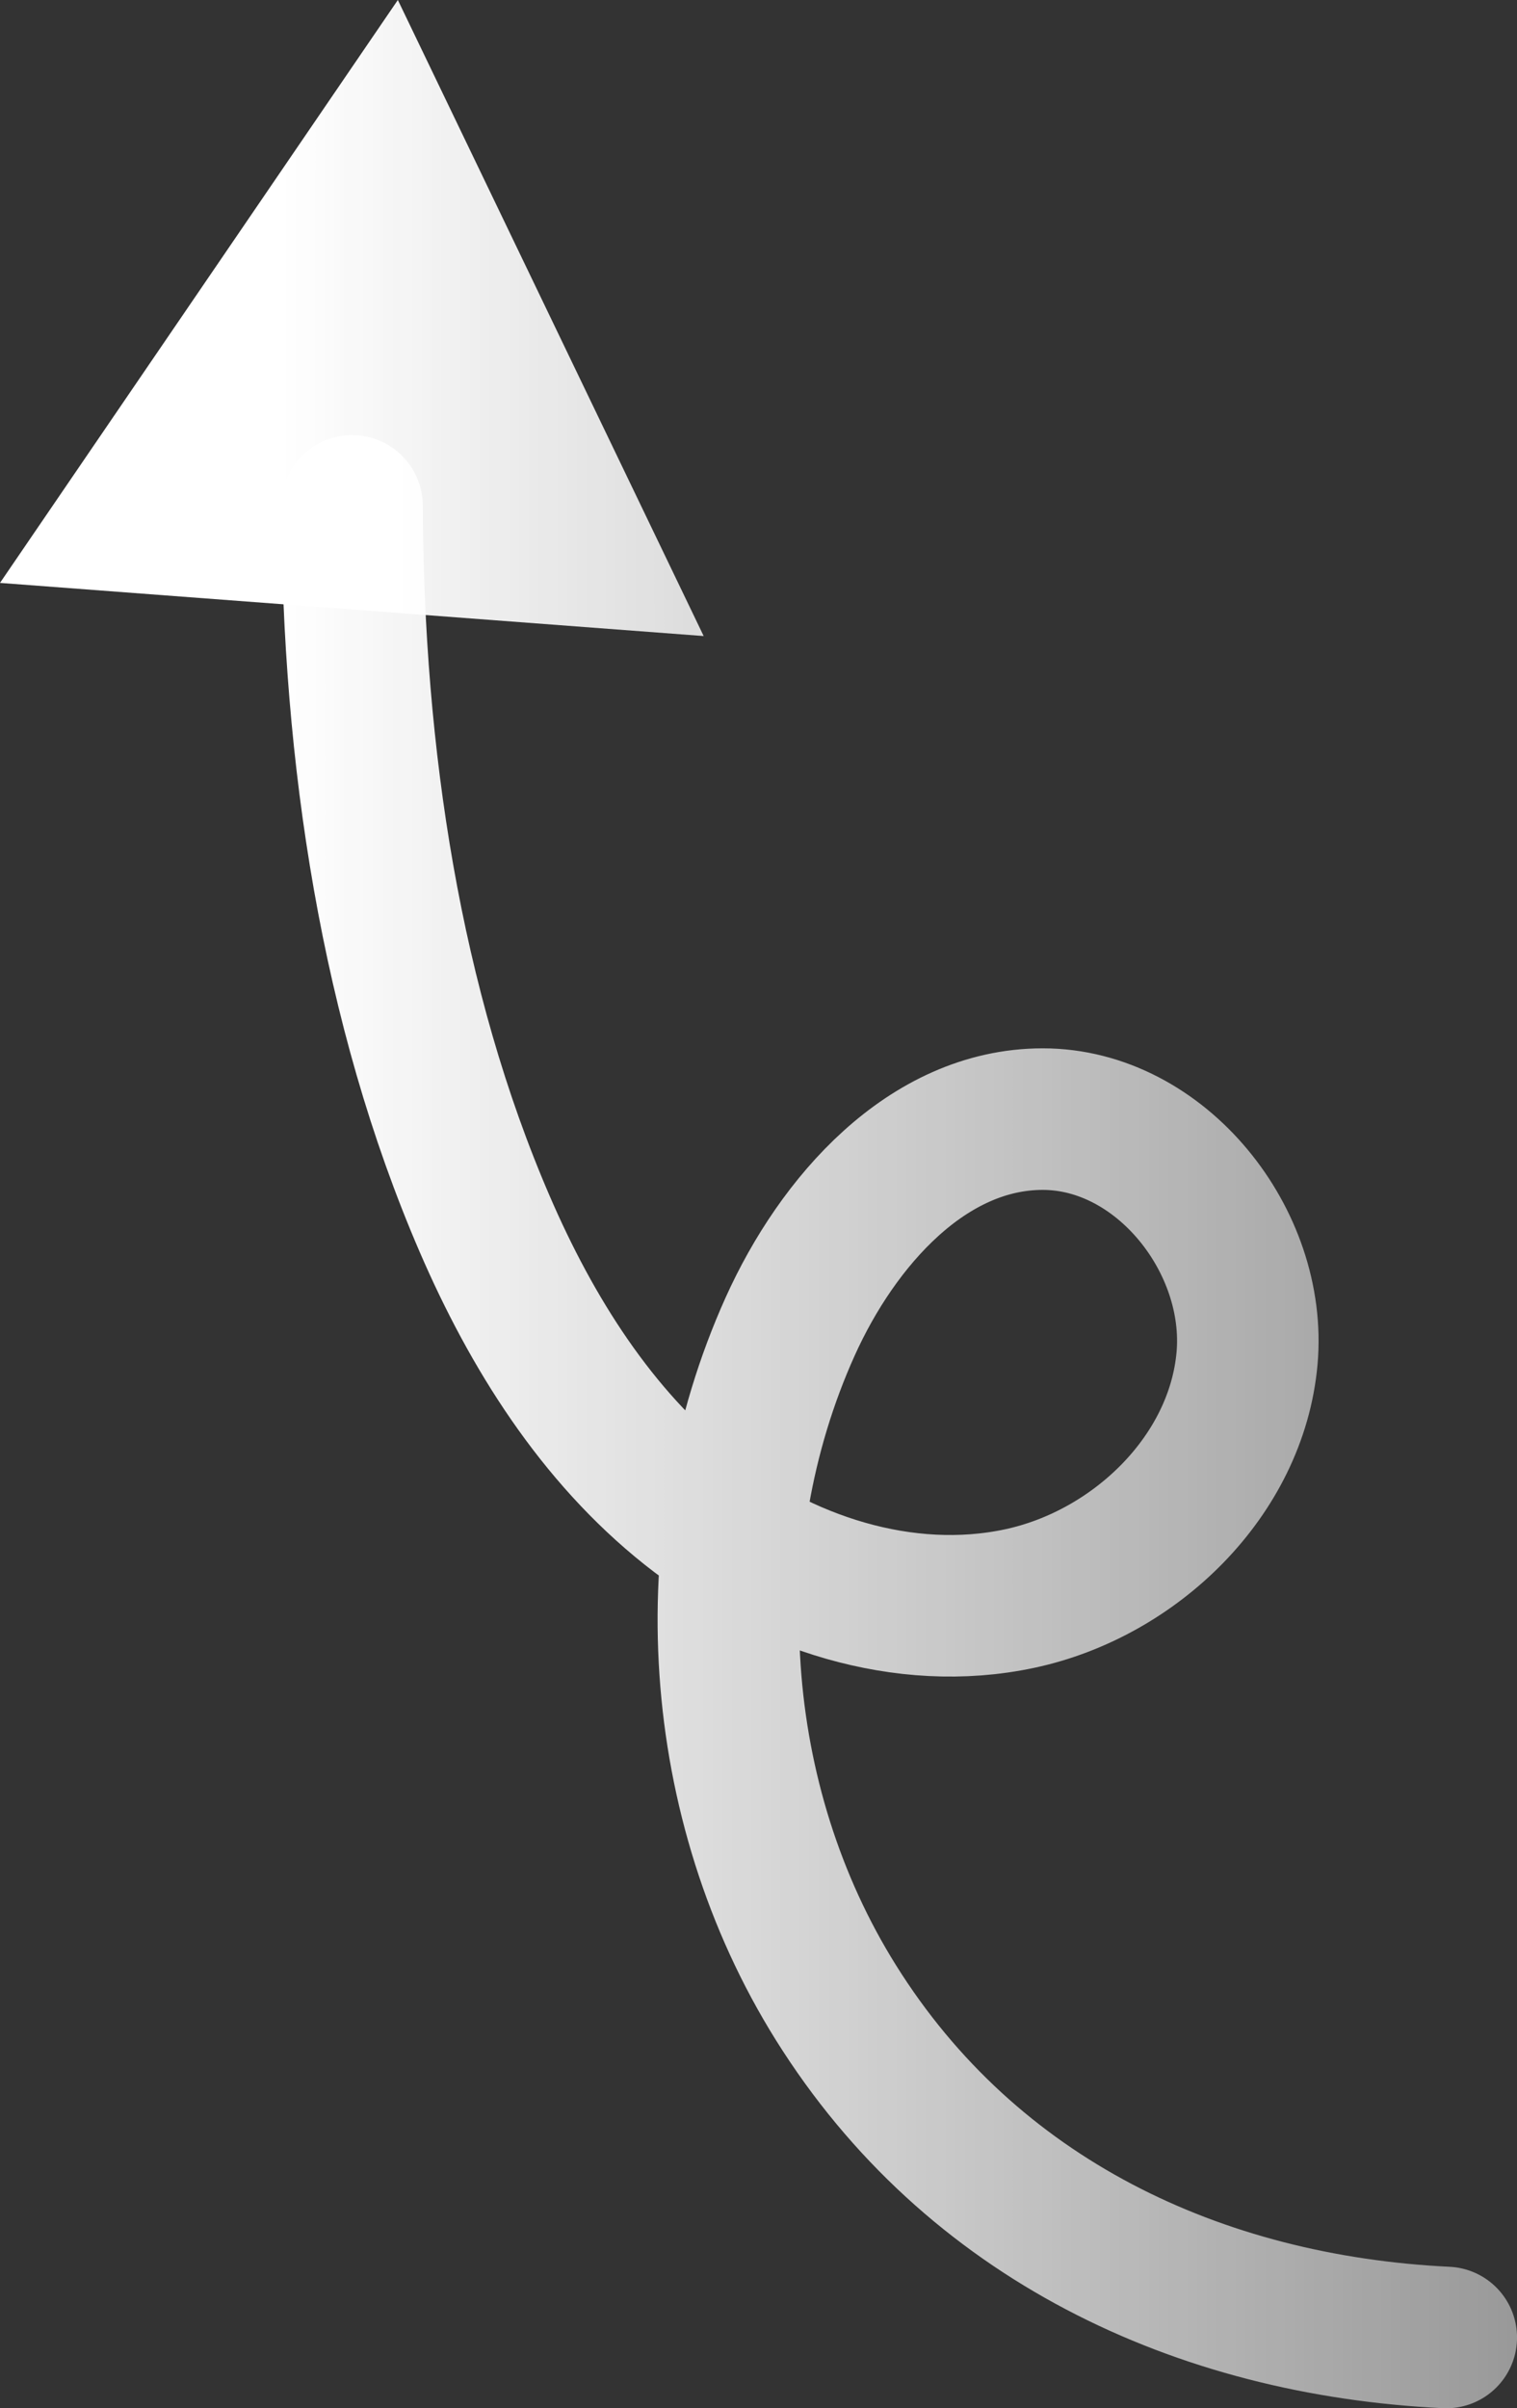
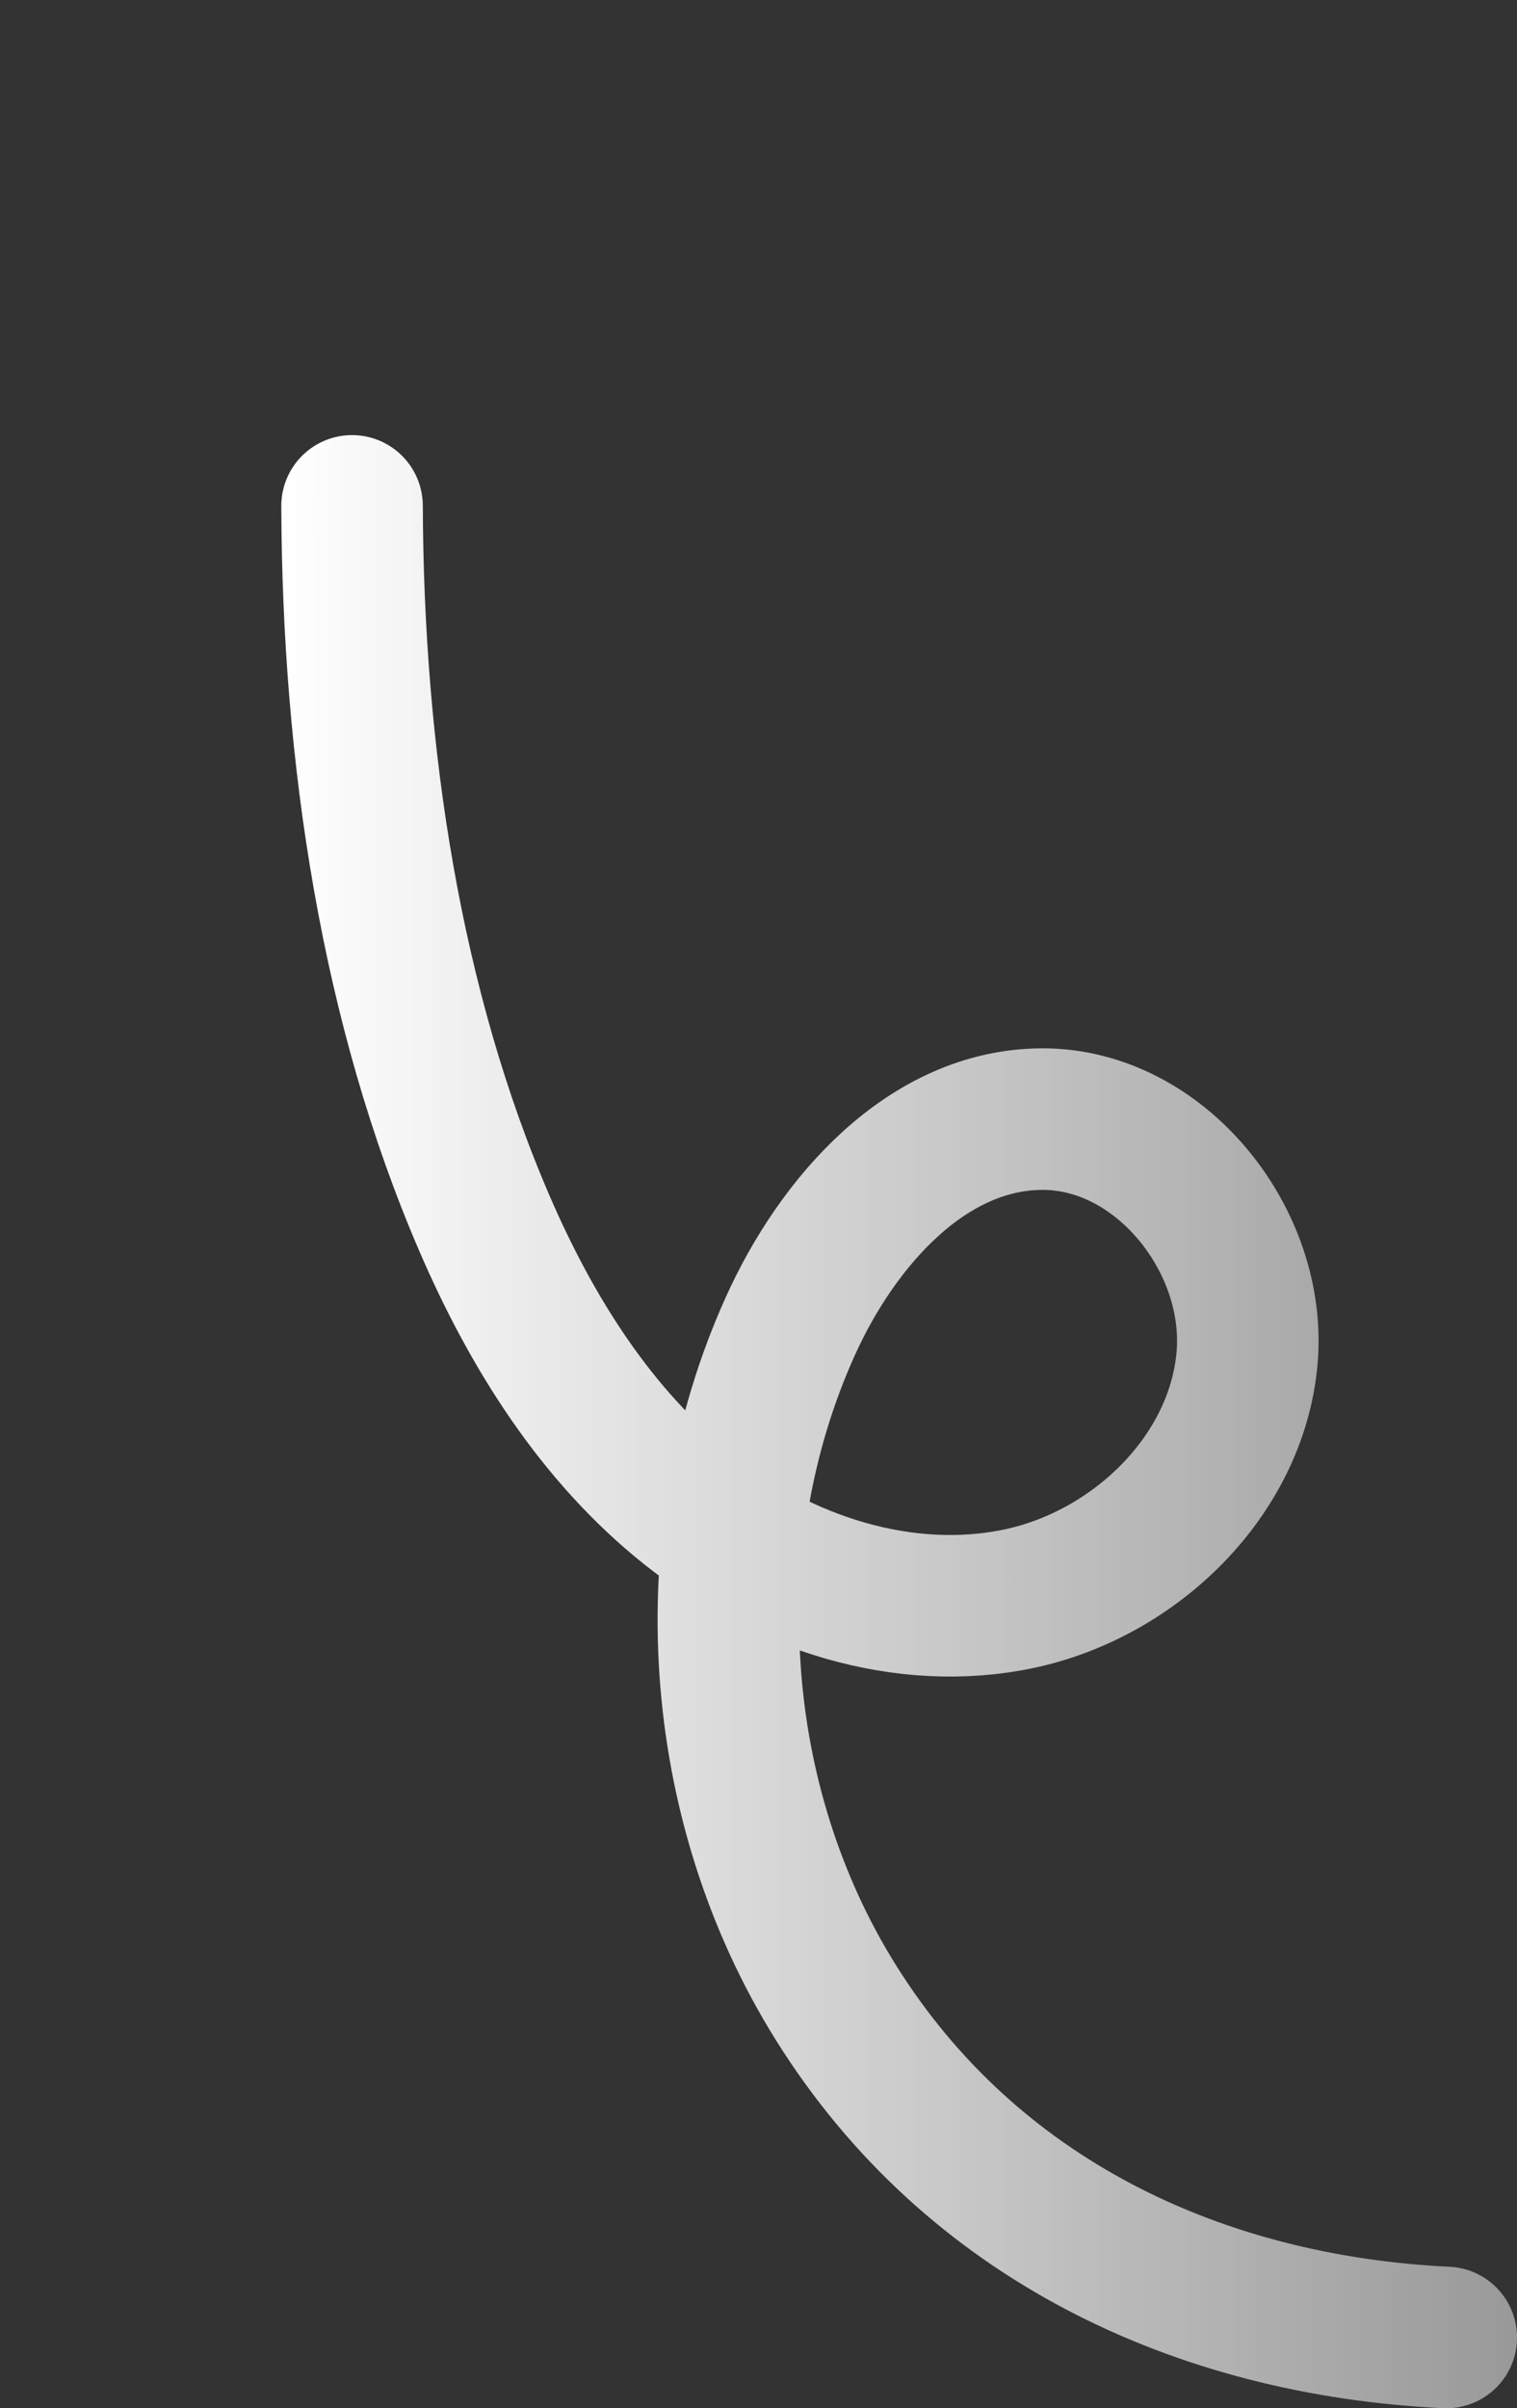
<svg xmlns="http://www.w3.org/2000/svg" xmlns:xlink="http://www.w3.org/1999/xlink" id="Layer_2" data-name="Layer 2" viewBox="0 0 535.96 850.56">
  <rect x="0" y="0" width="535.96" height="850.56" fill="#333333" stroke="none" />
  <defs>
    <style>      .cls-1 {        fill: none;        stroke: url(#linear-gradient);        stroke-linecap: round;        stroke-miterlimit: 10;        stroke-width: 50px;      }      .cls-2 {        fill: url(#linear-gradient-2);        stroke-width: 0px;      }    </style>
    <linearGradient id="linear-gradient" x1="99.38" y1="502.12" x2="535.96" y2="502.12" gradientUnits="userSpaceOnUse">
      <stop offset="0" stop-color="#fff" />
      <stop offset="1" stop-color="#fff" stop-opacity=".5" />
    </linearGradient>
    <linearGradient id="linear-gradient-2" x1="99.38" y1="112.32" y2="112.32" xlink:href="#linear-gradient" />
  </defs>
  <g id="Layer_1-2" data-name="Layer 1">
    <g>
      <path class="cls-1" d="M124.38,178.67c.31,88.16,13.74,176.98,46.89,253.68,16.54,38.27,39.41,74.76,72.06,100.7,32.65,25.94,76.11,40.23,116.89,31.54,40.78-8.69,76.63-43.27,80.36-84.8,3.73-41.53-30.52-84.57-72.21-84.54-40.7.03-72.45,36.1-89.18,73.2-34.16,75.74-27.91,168.36,16.13,238.82,47.84,76.55,128.24,114.06,215.65,118.29" />
-       <polygon class="cls-2" points="0 205.87 140.56 0 248.61 224.64 0 205.87" />
    </g>
  </g>
</svg>